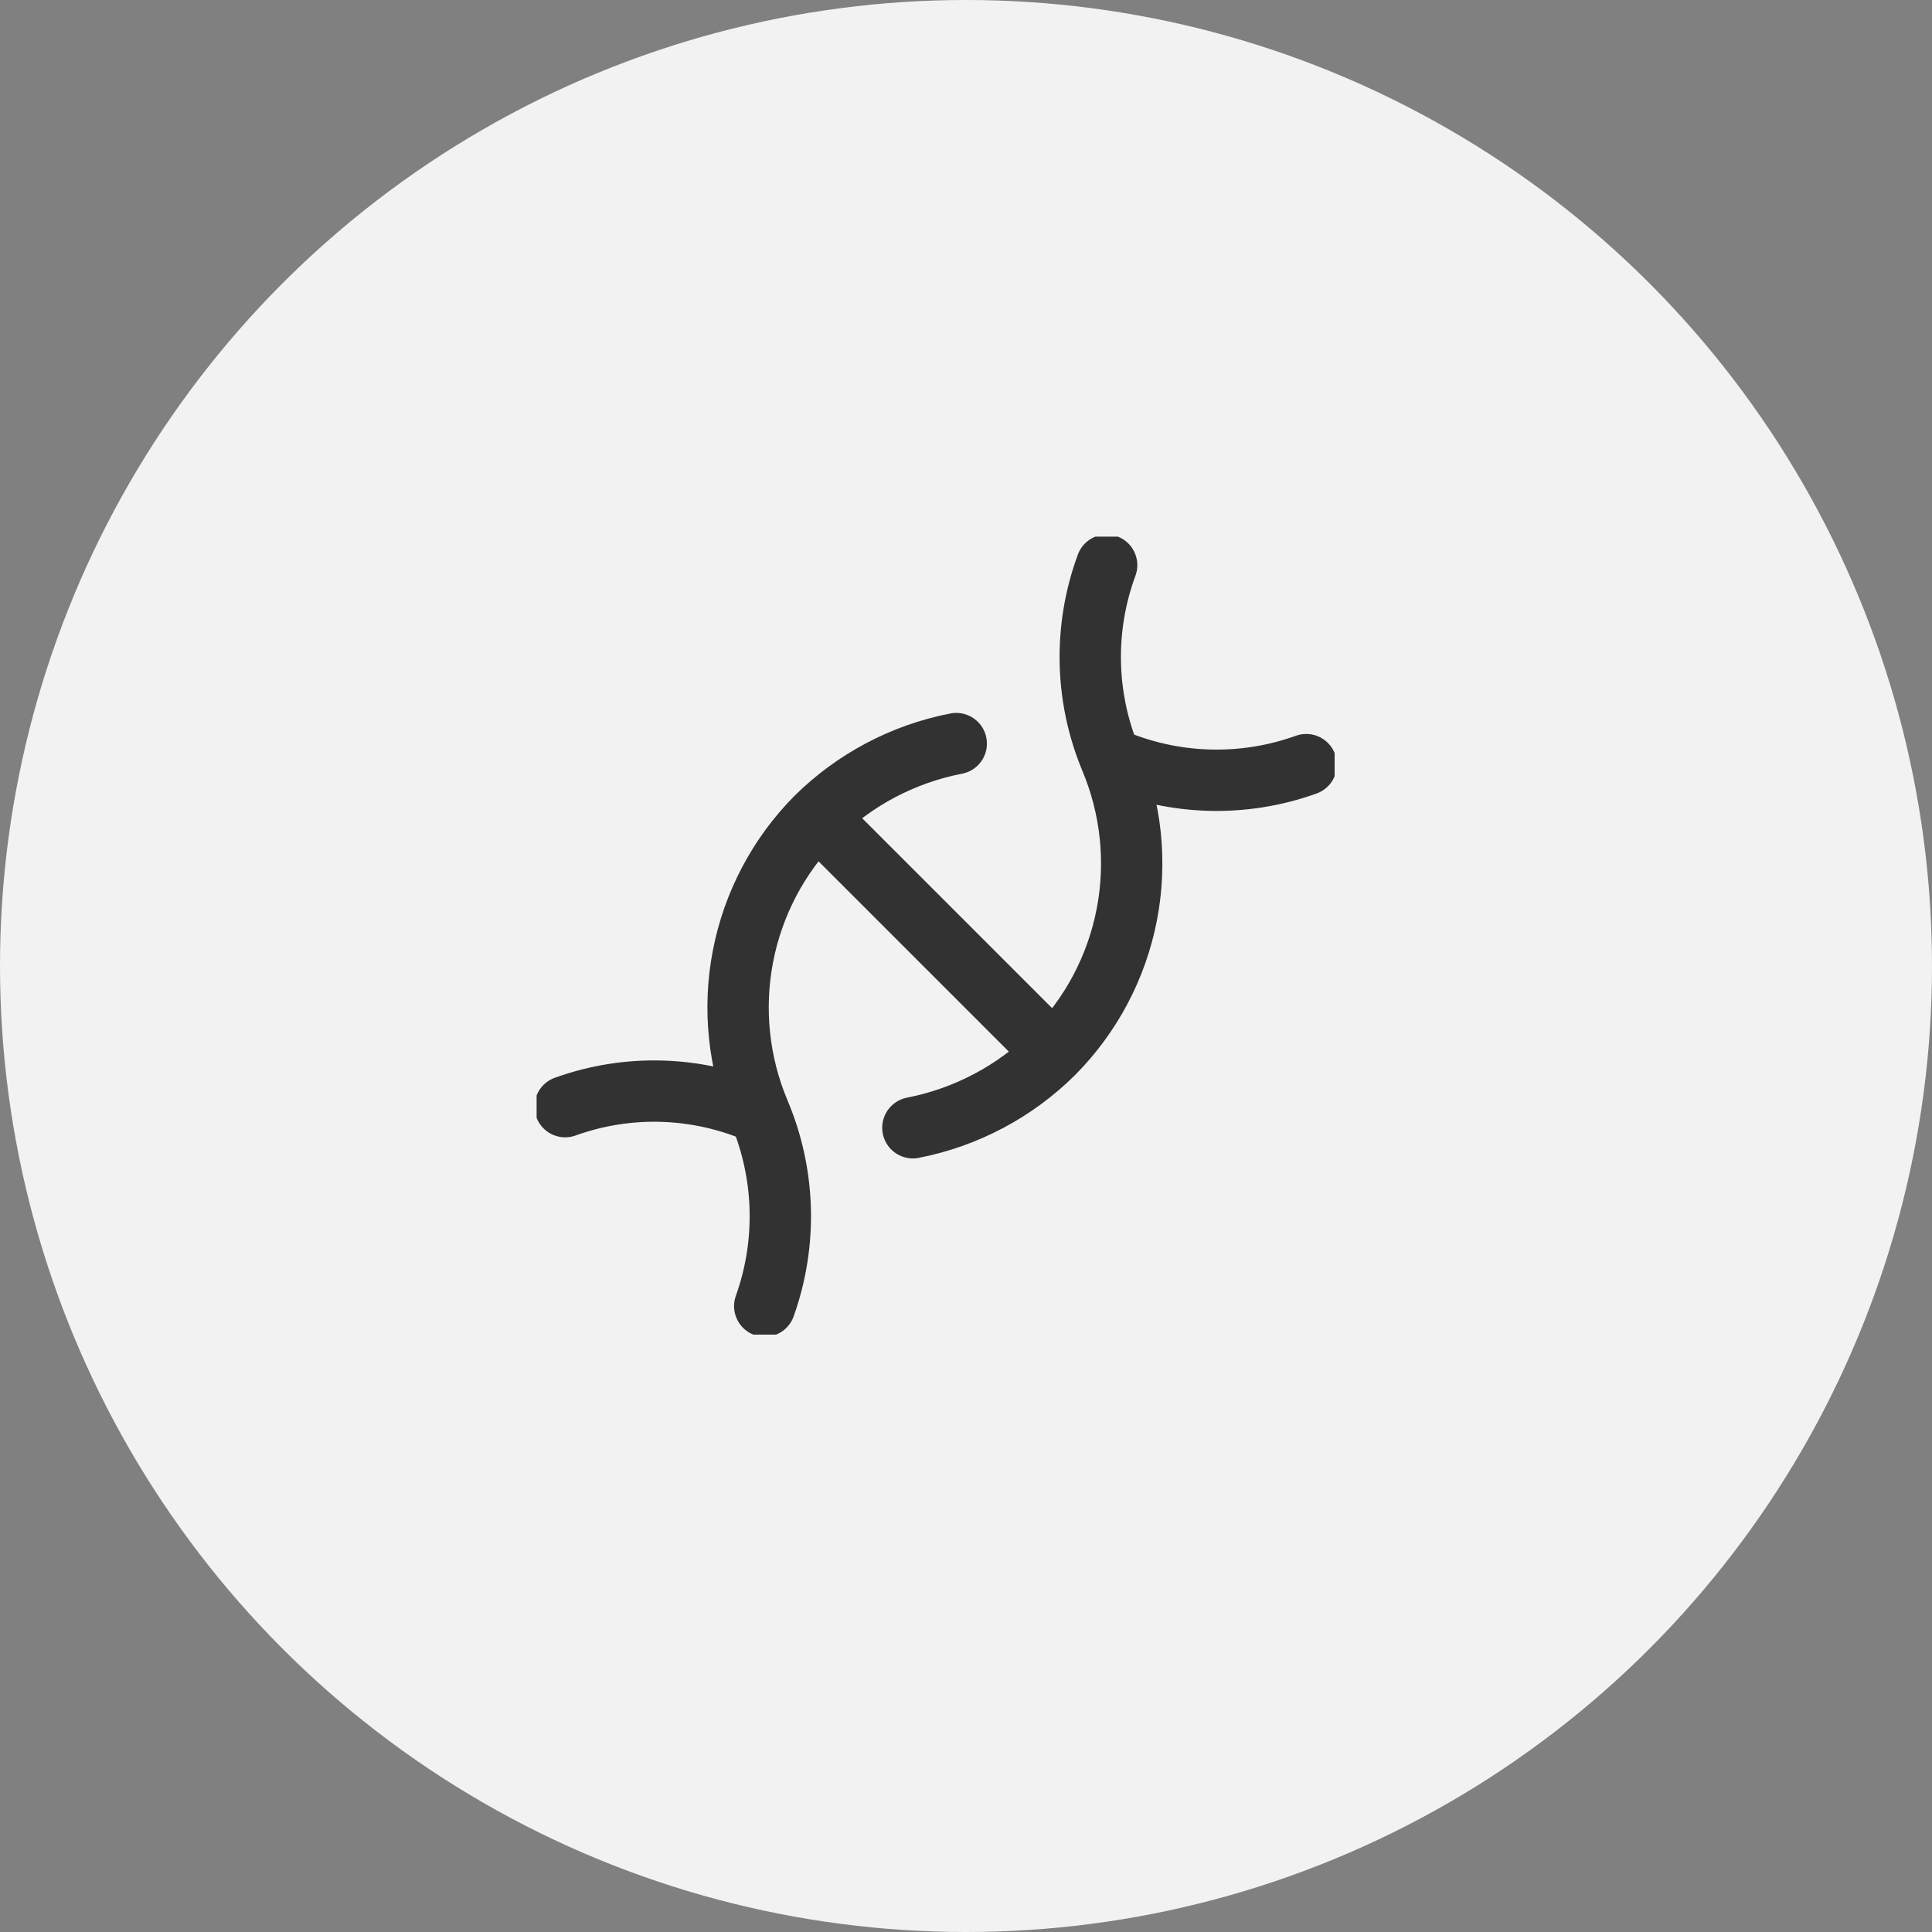
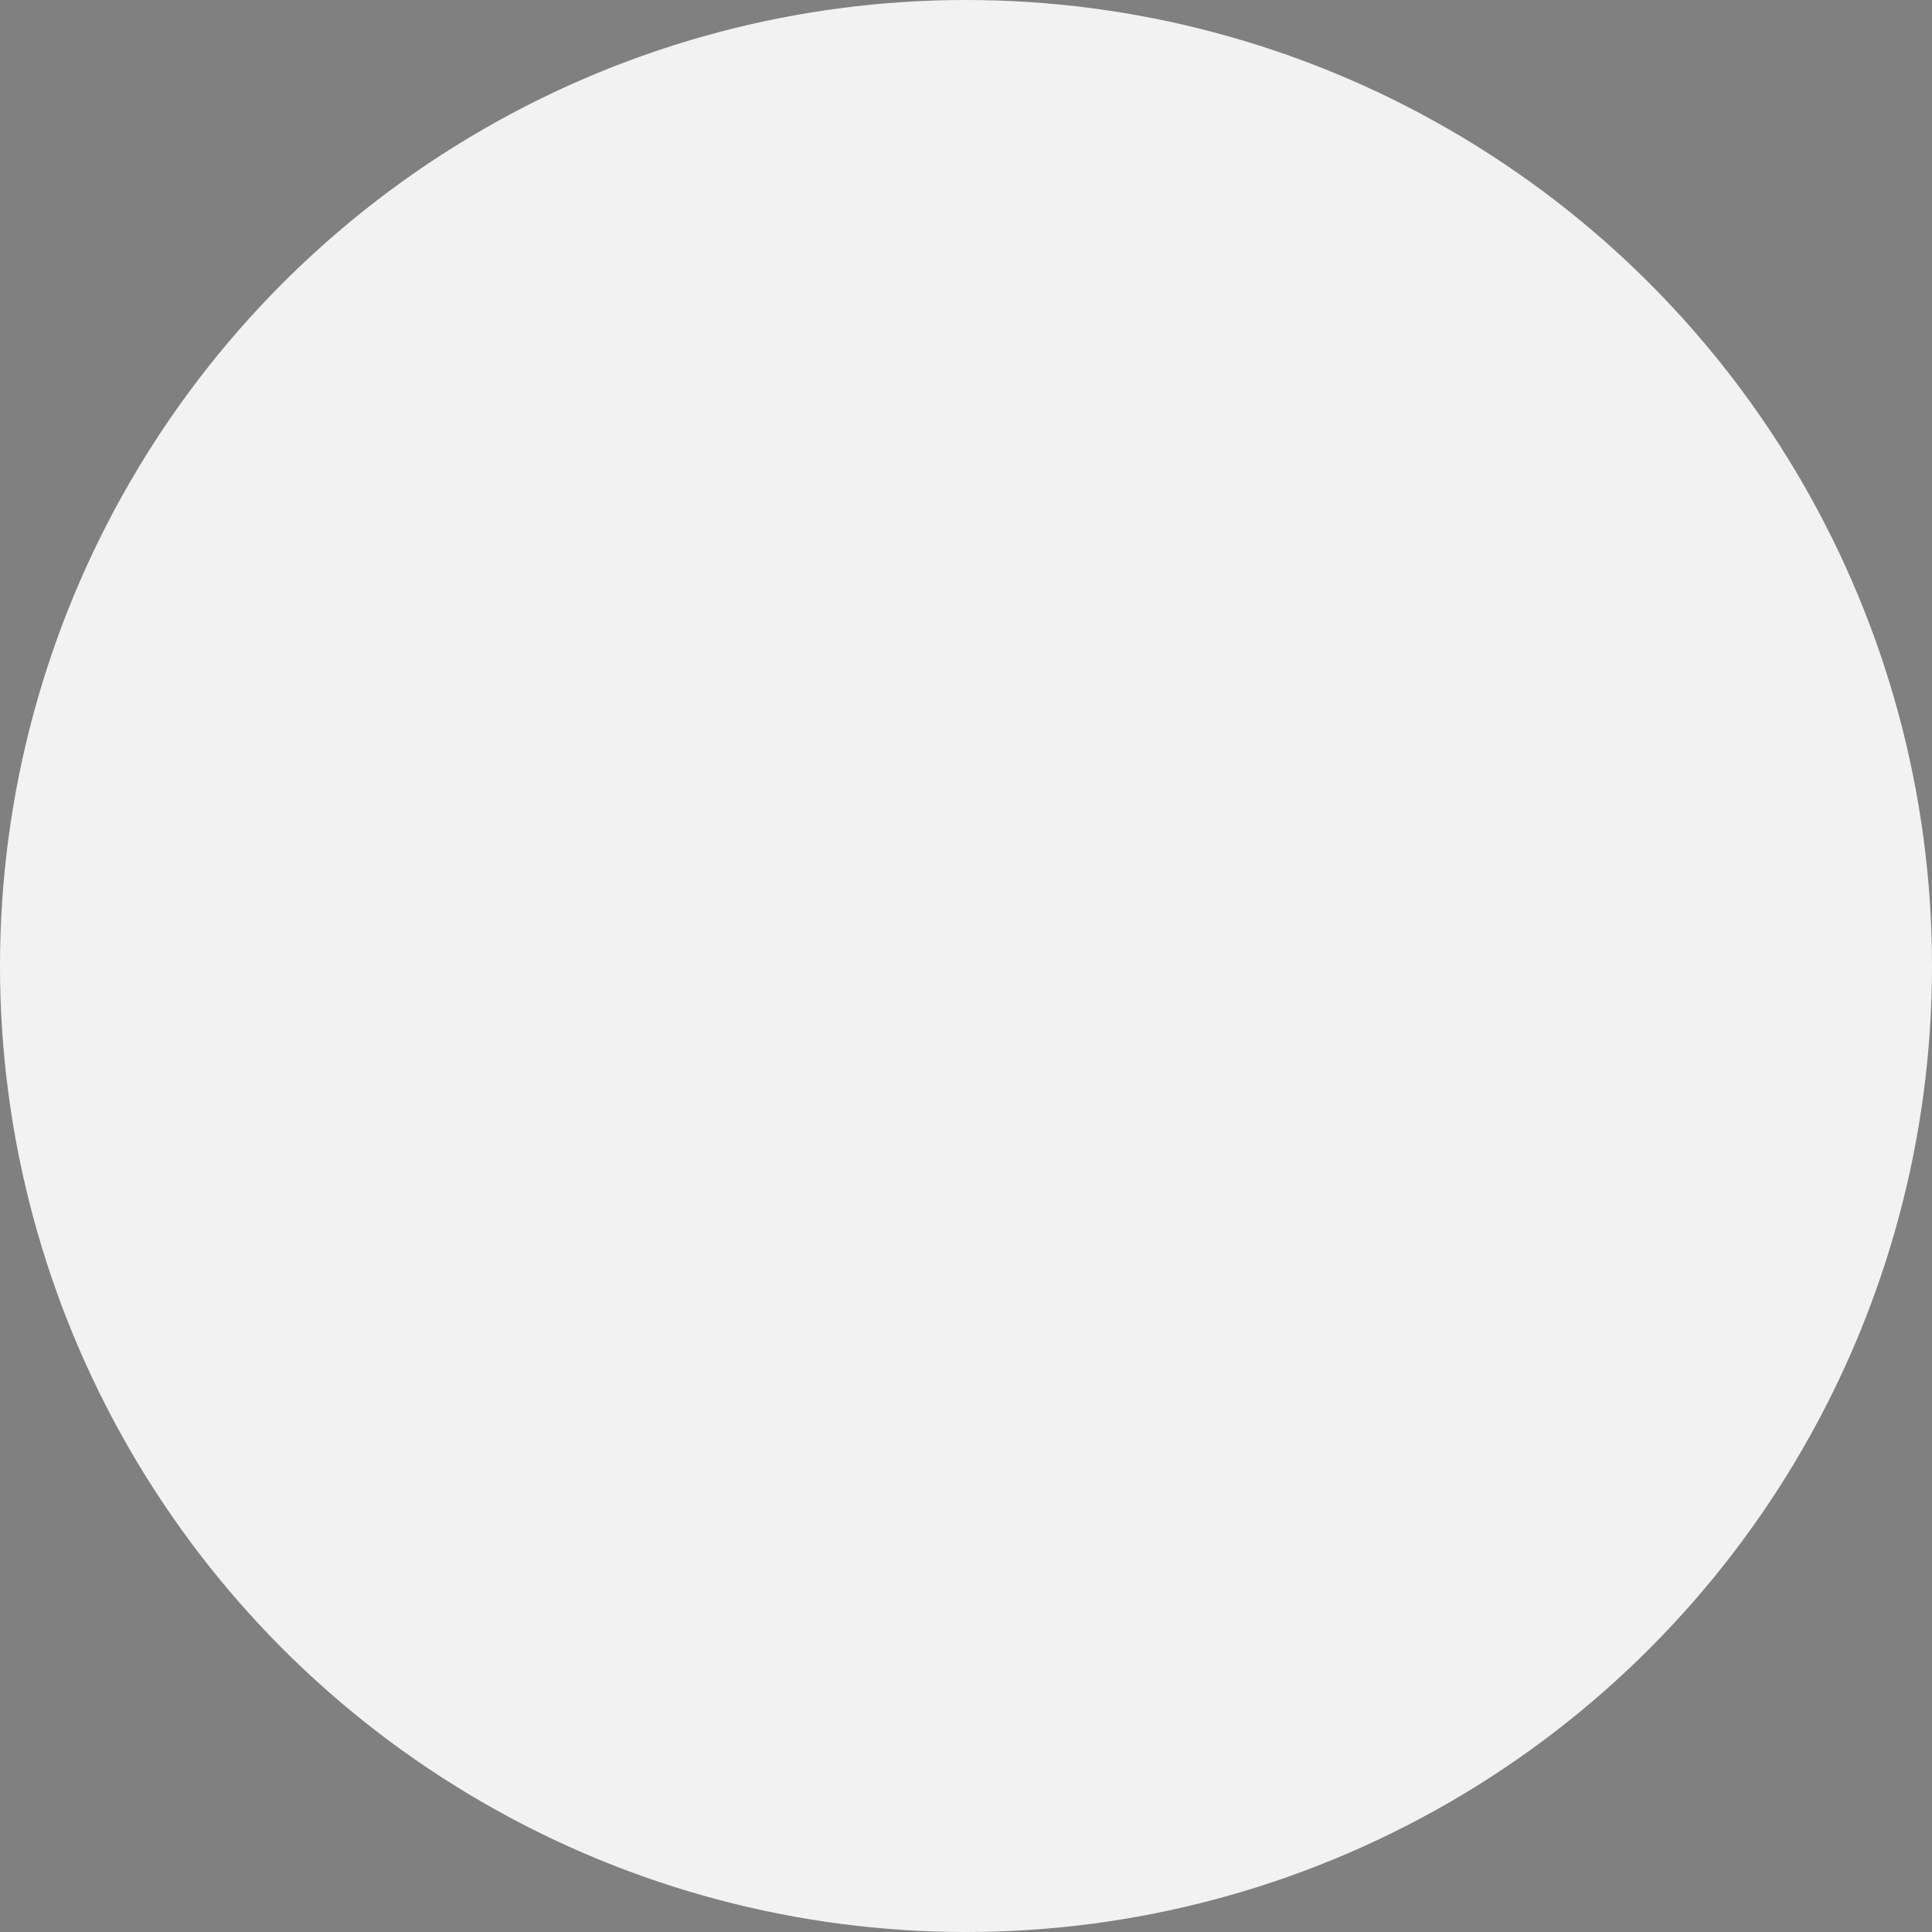
<svg xmlns="http://www.w3.org/2000/svg" width="40" height="40" viewBox="0 0 40 40" fill="none">
  <rect x="0" y="0" width="40" height="40" fill="#808080" stroke="none" />
  <ellipse cx="20" cy="20" rx="20" ry="20" fill="#F2F2F2" />
  <g clip-path="url(#clip0_189_114)">
    <path d="M23.032 15.713C24.306 16.258 25.739 16.3 27.044 15.831M15.833 27.042C16.301 25.734 16.259 24.297 15.715 23.018C15.289 22 15.173 20.878 15.383 19.795C15.593 18.711 16.119 17.714 16.895 16.929C17.69 16.142 18.7 15.608 19.798 15.395" stroke="#313231" stroke-width="1.27" stroke-linecap="round" stroke-linejoin="round" />
-     <path d="M18.9 23.349C20.003 23.134 21.018 22.596 21.815 21.803M21.815 21.803C22.592 21.018 23.119 20.021 23.329 18.937C23.539 17.853 23.422 16.732 22.995 15.714C22.462 14.434 22.432 13.001 22.912 11.701M21.815 21.803L16.941 16.929M11.701 22.912C13.006 22.441 14.442 22.488 15.714 23.042" stroke="#313231" stroke-width="1.27" stroke-linecap="round" stroke-linejoin="round" />
+     <path d="M18.9 23.349C20.003 23.134 21.018 22.596 21.815 21.803M21.815 21.803C22.592 21.018 23.119 20.021 23.329 18.937C23.539 17.853 23.422 16.732 22.995 15.714M21.815 21.803L16.941 16.929M11.701 22.912C13.006 22.441 14.442 22.488 15.714 23.042" stroke="#313231" stroke-width="1.27" stroke-linecap="round" stroke-linejoin="round" />
  </g>
  <defs>
    <clipPath id="clip0_189_114">
-       <rect width="16.522" height="16.522" fill="white" transform="translate(11.11 11.11)" />
-     </clipPath>
+       </clipPath>
  </defs>
</svg>